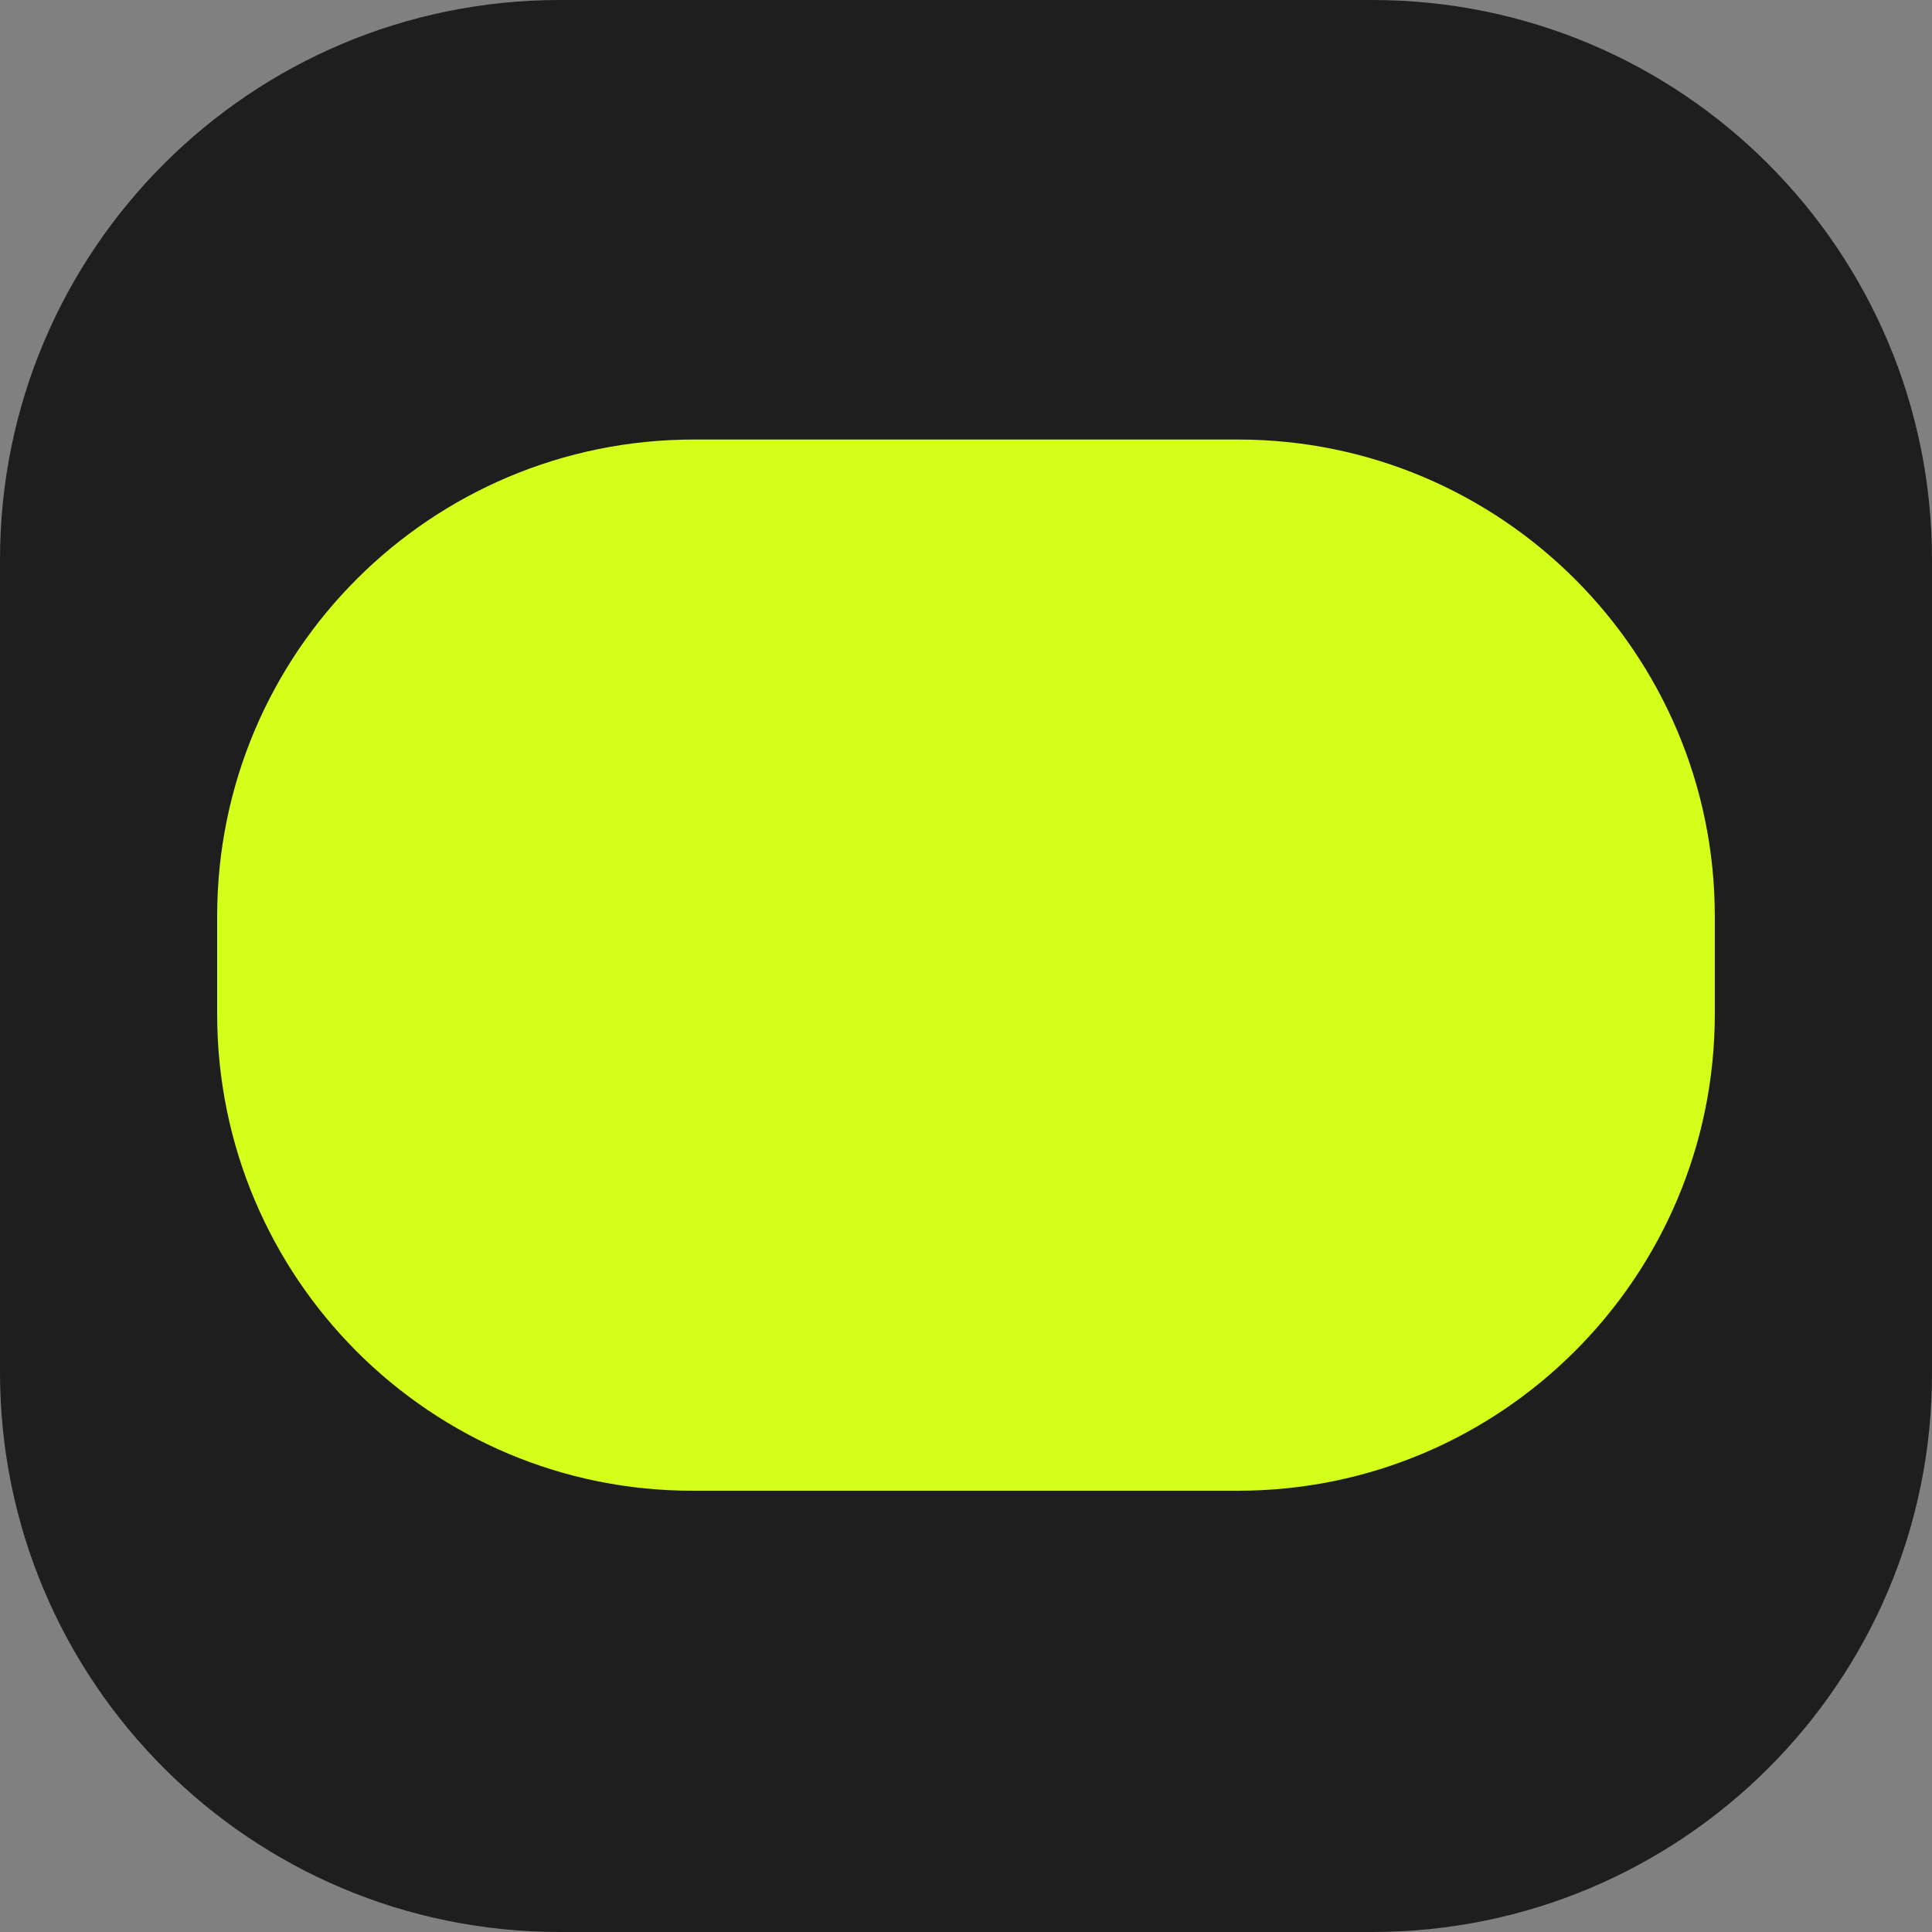
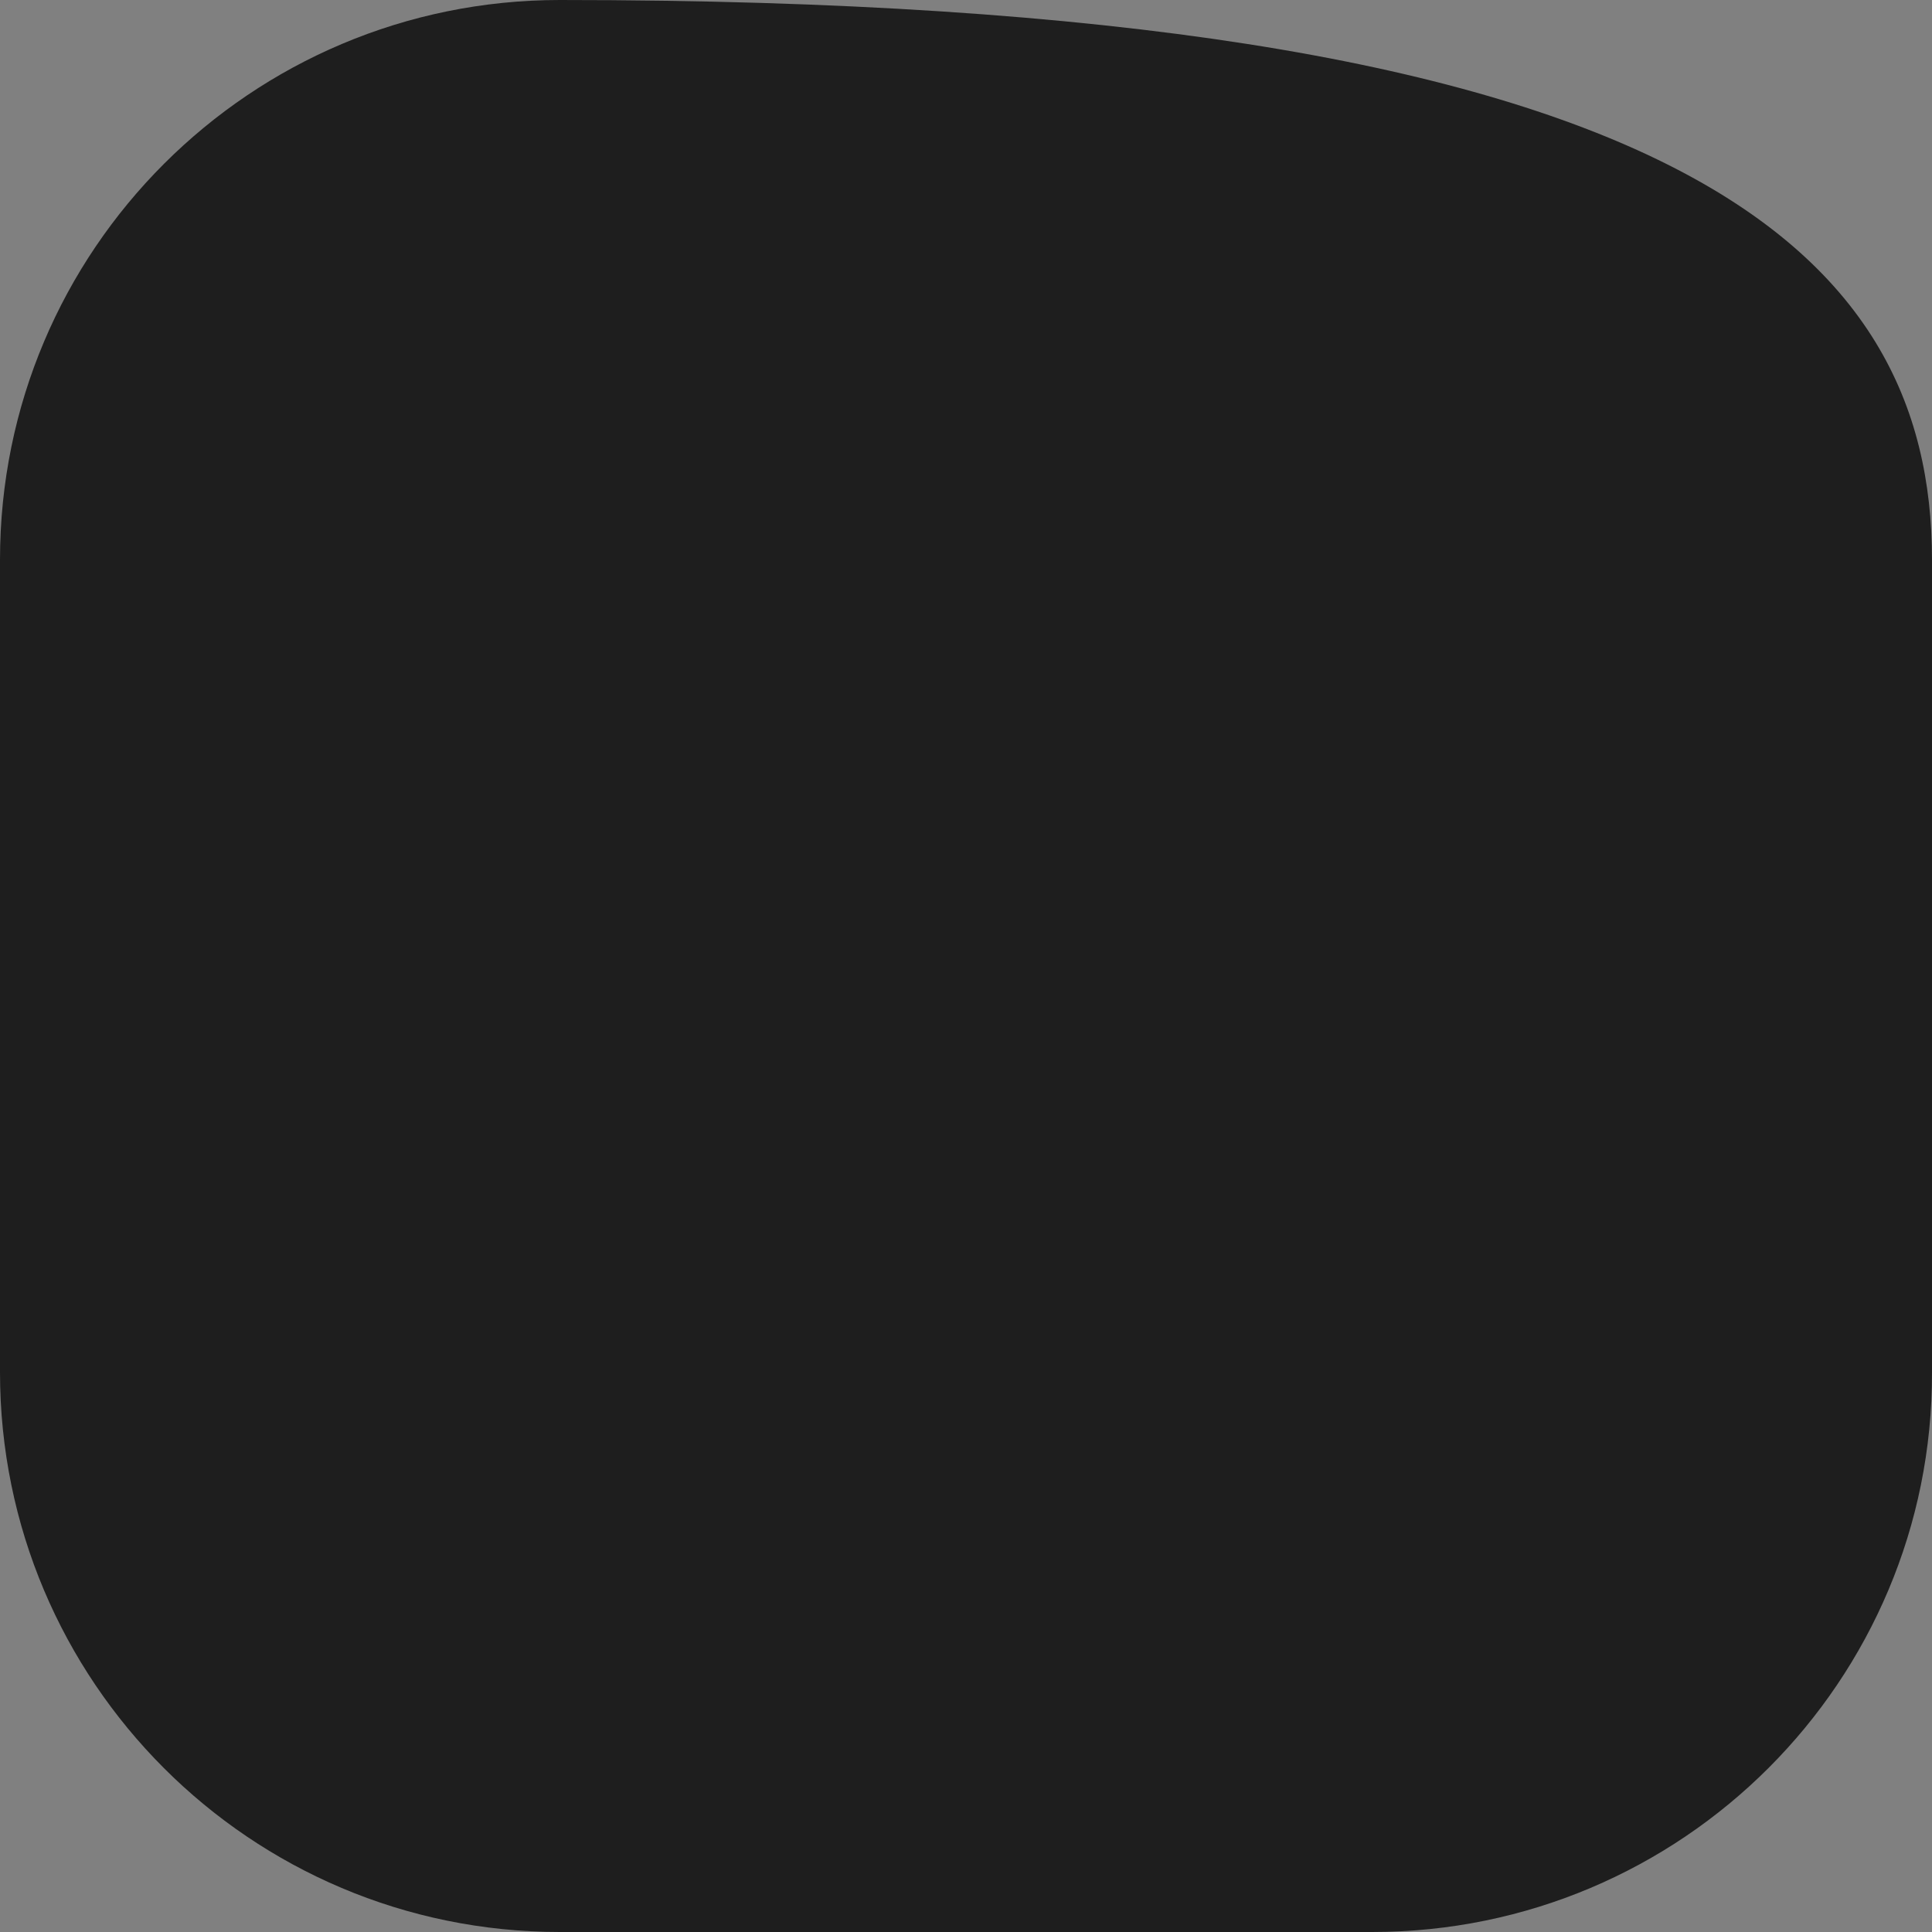
<svg xmlns="http://www.w3.org/2000/svg" width="40" height="40" viewBox="0 0 40 40" fill="none">
  <rect x="0" y="0" width="40" height="40" fill="#808080" stroke="none" />
-   <path d="M28.41 40H11.59C5.177 40 0 34.805 0 28.41V11.59C0 5.177 5.195 0 11.59 0H28.41C34.823 0 40 5.195 40 11.59V28.41C40.018 34.805 34.823 40 28.41 40Z" fill="#1E1E1E" />
-   <path d="M4.496 20.994V18.97C4.496 13.507 8.92 9.1 14.366 9.1H25.633C31.079 9.1 35.503 13.524 35.503 18.97V20.994C35.503 26.44 31.079 30.864 25.633 30.864H14.366C8.92 30.882 4.496 26.458 4.496 20.994Z" fill="#D3FF1A" />
+   <path d="M28.41 40H11.59C5.177 40 0 34.805 0 28.41V11.59C0 5.177 5.195 0 11.59 0C34.823 0 40 5.195 40 11.59V28.41C40.018 34.805 34.823 40 28.41 40Z" fill="#1E1E1E" />
</svg>